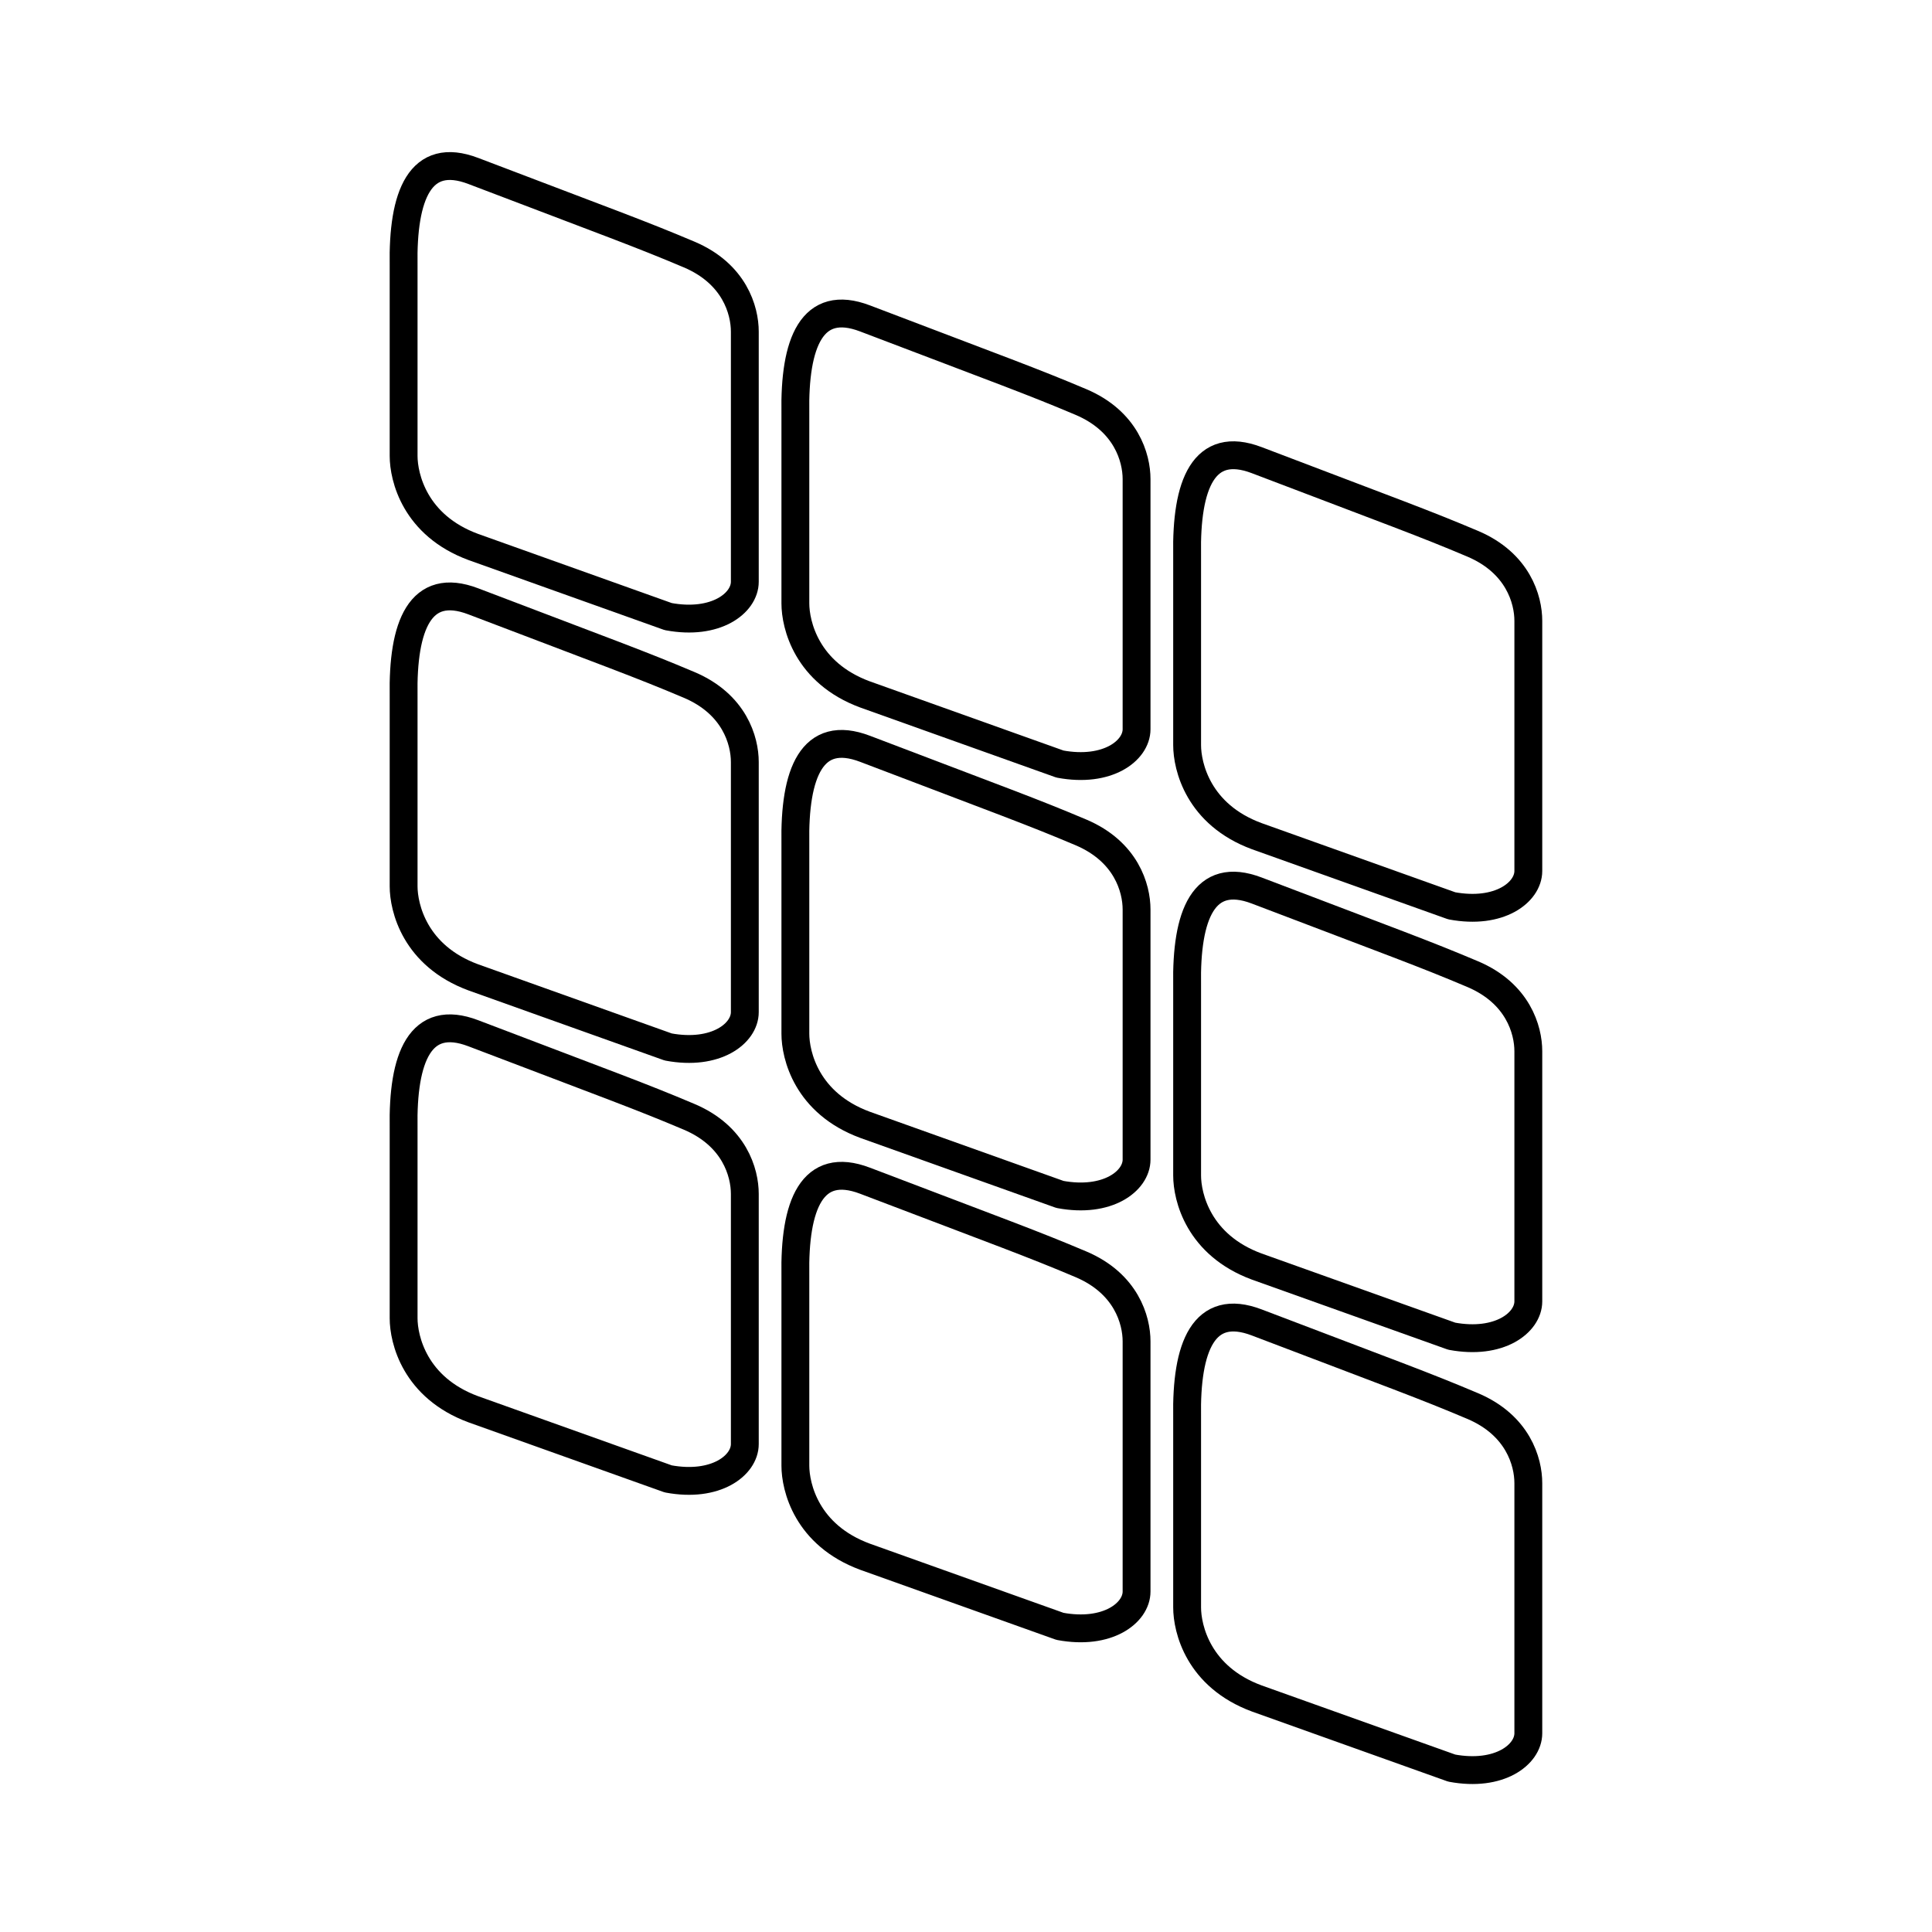
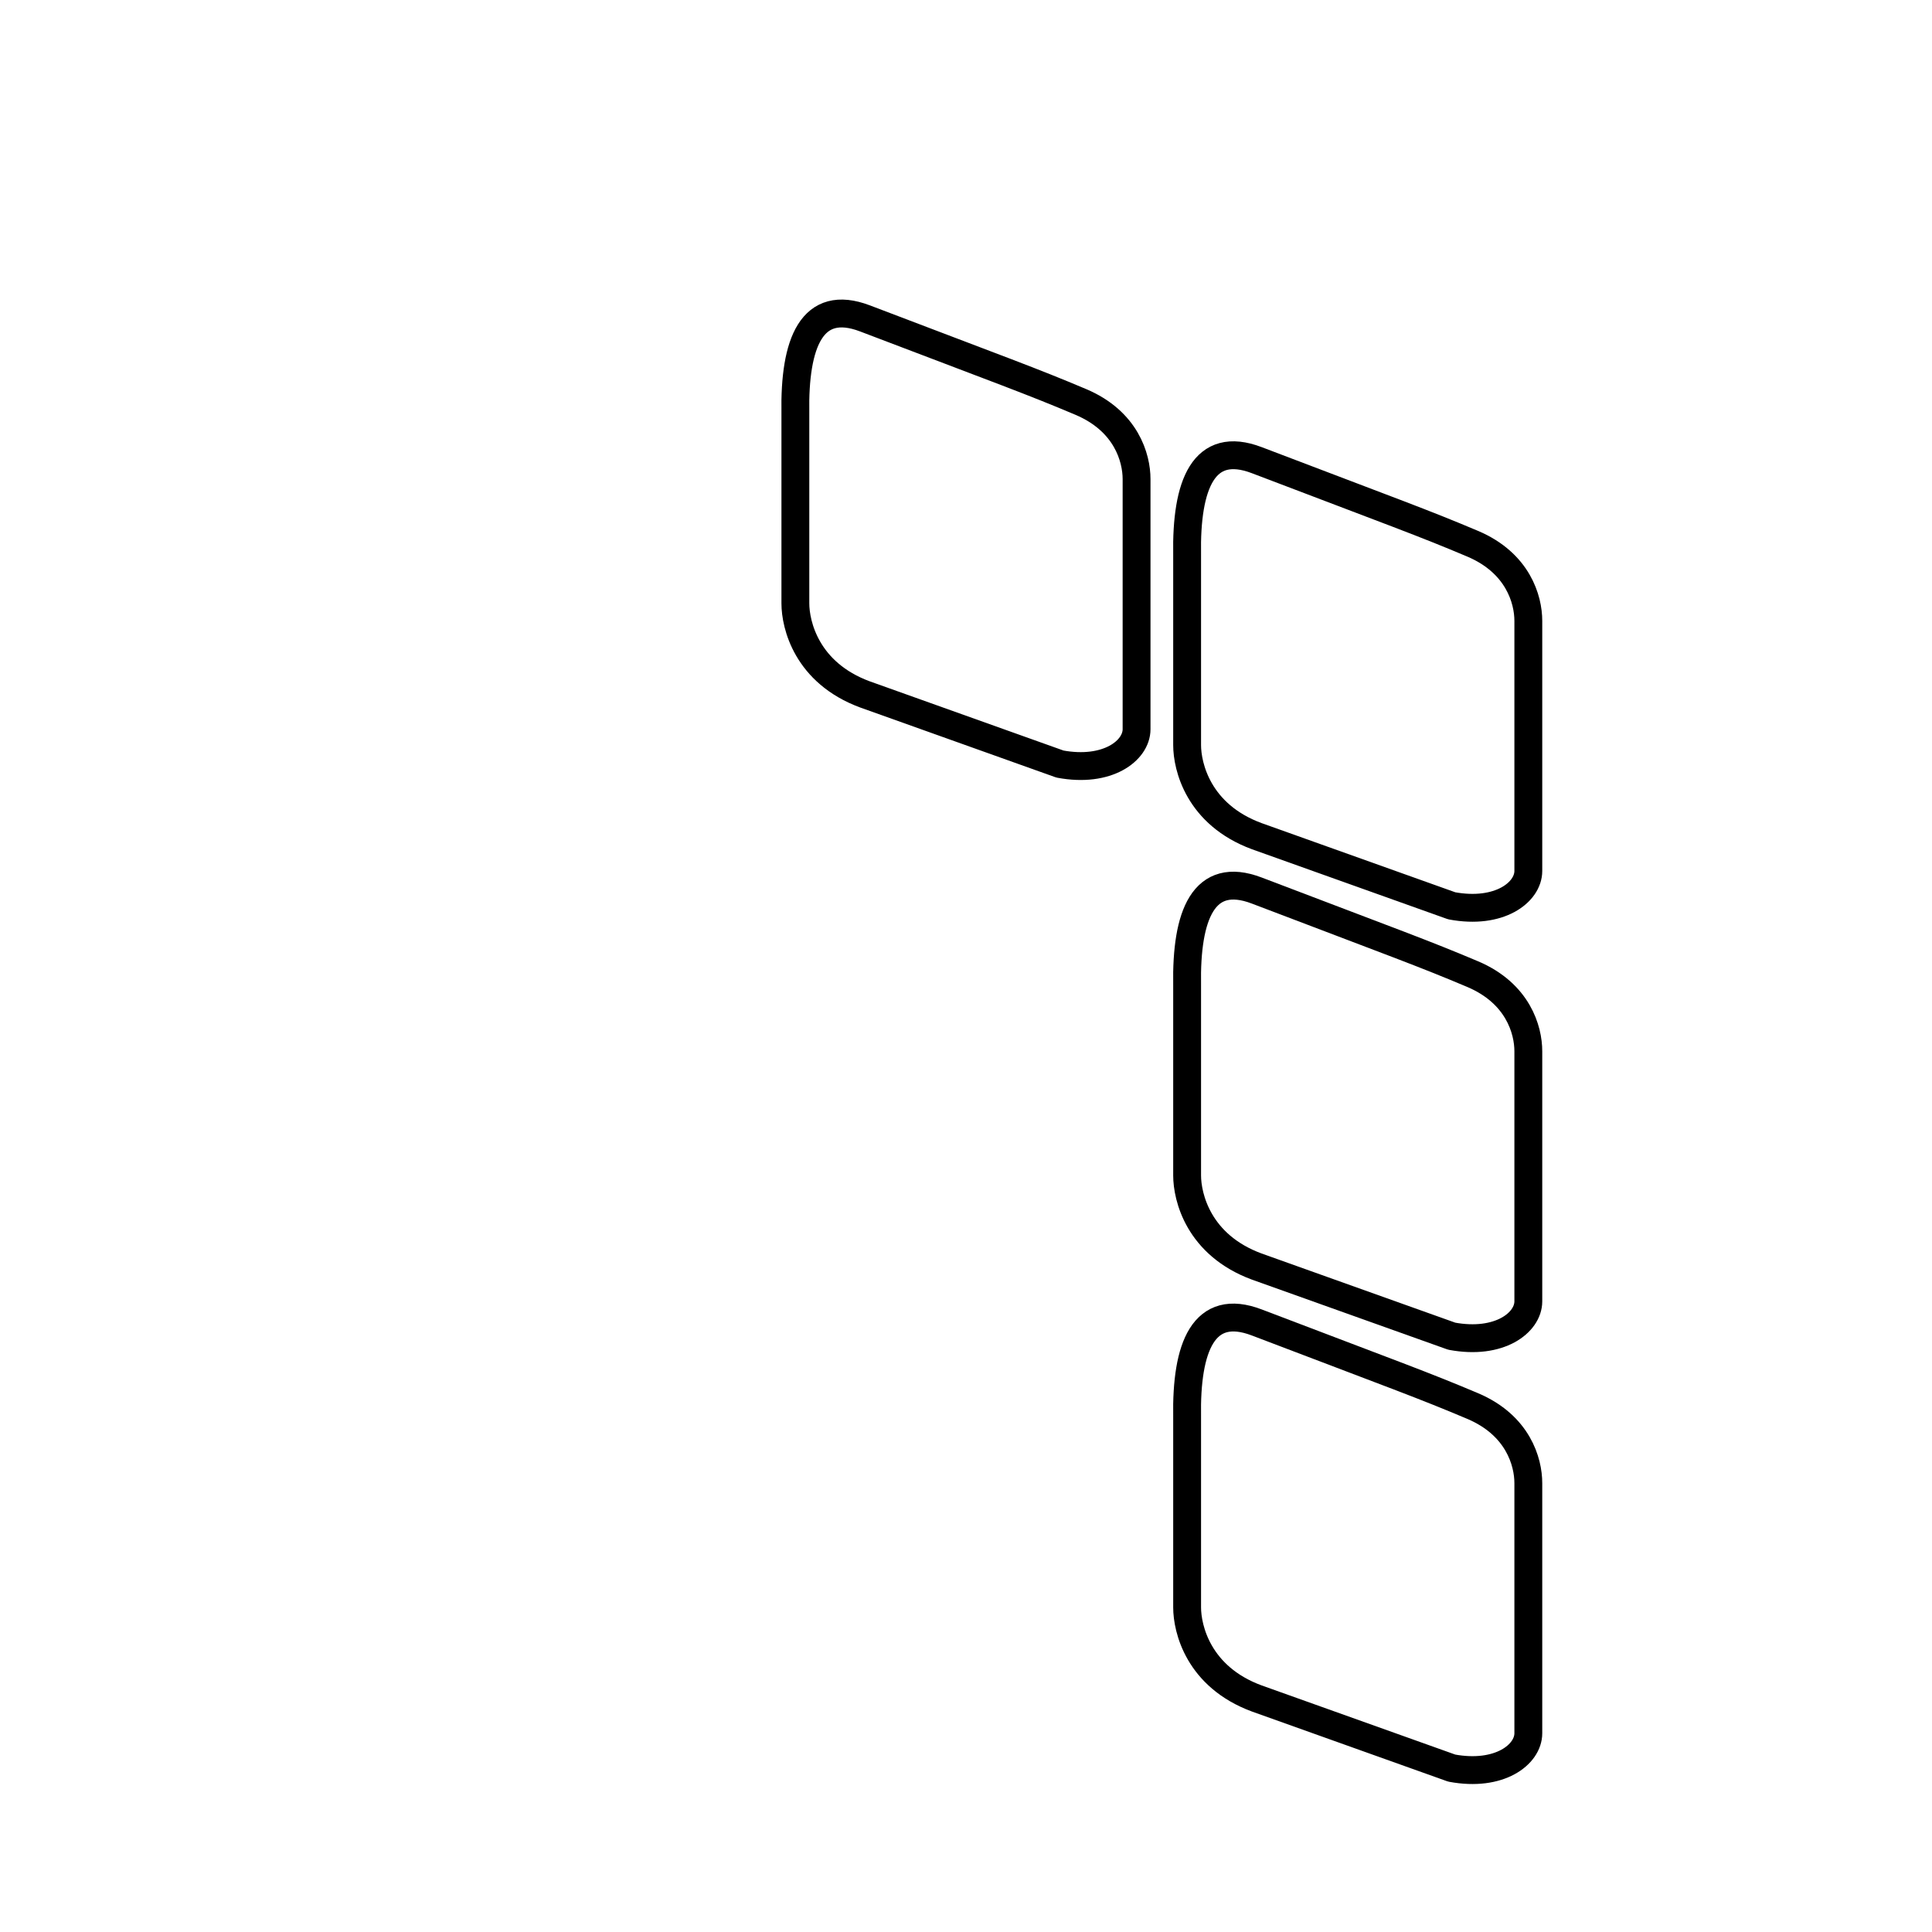
<svg xmlns="http://www.w3.org/2000/svg" viewBox="0 0 384 384" height="384" width="384">
  <g id="Group-copy">
    <path d="M 303.766 208.944 C 303.766 204.702 301.714 197.426 292.694 193.61 C 282.896 189.465 277.325 187.501 249.79 177.002 C 239.218 172.971 235.707 181.843 235.95 195.834 L 235.95 206.186 L 235.95 233.635 C 235.95 237.877 238.164 247.445 249.79 251.738 L 288.542 265.578 C 298.003 267.347 303.766 262.899 303.766 258.658 Z" stroke-linejoin="round" stroke-linecap="round" stroke-width="5.536" stroke="#000000" fill="none" id="Path-copy-4" />
-     <path d="M 225.902 180.771 C 225.902 176.53 223.851 169.253 214.83 165.437 C 205.032 161.292 199.461 159.328 171.926 148.829 C 161.354 144.798 157.843 153.67 158.086 167.661 L 158.086 178.013 L 158.086 205.463 C 158.086 209.704 160.3 219.272 171.926 223.565 L 210.678 237.405 C 220.139 239.174 225.902 234.727 225.902 230.485 Z" stroke-linejoin="round" stroke-linecap="round" stroke-width="5.536" stroke="#000000" fill="none" id="Path-copy-5" />
-     <path d="M 148.038 151.461 C 148.038 147.219 145.987 139.943 136.966 136.127 C 127.168 131.982 121.597 130.017 94.062 119.519 C 83.49 115.488 79.979 124.36 80.222 138.351 L 80.222 148.703 L 80.222 176.152 C 80.222 180.394 82.437 189.962 94.062 194.254 L 132.814 208.094 C 142.275 209.864 148.038 205.416 148.038 201.174 Z" stroke-linejoin="round" stroke-linecap="round" stroke-width="5.536" stroke="#000000" fill="none" id="Path-copy-6" />
    <path d="M 303.766 294.789 C 303.766 290.547 301.714 283.271 292.694 279.455 C 282.896 275.31 277.325 273.346 249.79 262.847 C 239.218 258.816 235.707 267.688 235.95 281.679 L 235.95 292.031 L 235.95 319.481 C 235.95 323.722 238.164 333.29 249.79 337.583 L 288.542 351.423 C 298.003 353.192 303.766 348.745 303.766 344.503 Z" stroke-linejoin="round" stroke-linecap="round" stroke-width="5.536" stroke="#000000" fill="none" id="Path-copy-12" />
-     <path d="M 225.902 266.616 C 225.902 262.375 223.851 255.098 214.83 251.282 C 205.032 247.137 199.461 245.173 171.926 234.674 C 161.354 230.643 157.843 239.515 158.086 253.506 L 158.086 263.858 L 158.086 291.308 C 158.086 295.55 160.3 305.118 171.926 309.41 L 210.678 323.25 C 220.139 325.019 225.902 320.572 225.902 316.33 Z" stroke-linejoin="round" stroke-linecap="round" stroke-width="5.536" stroke="#000000" fill="none" id="Path-copy-11" />
-     <path d="M 148.038 237.306 C 148.038 233.064 145.987 225.788 136.966 221.972 C 127.168 217.827 121.597 215.863 94.062 205.364 C 83.49 201.333 79.979 210.205 80.222 224.196 L 80.222 234.548 L 80.222 261.997 C 80.222 266.239 82.437 275.807 94.062 280.1 L 132.814 293.94 C 142.275 295.709 148.038 291.261 148.038 287.02 Z" stroke-linejoin="round" stroke-linecap="round" stroke-width="5.536" stroke="#000000" fill="none" id="Path-copy-10" />
    <path d="M 303.766 123.402 C 303.766 119.16 301.714 111.884 292.694 108.068 C 282.896 103.923 277.325 101.958 249.79 91.46 C 239.218 87.428 235.707 96.301 235.95 110.292 L 235.95 120.644 L 235.95 148.093 C 235.95 152.335 238.164 161.903 249.79 166.195 L 288.542 180.035 C 298.003 181.805 303.766 177.357 303.766 173.115 Z" stroke-linejoin="round" stroke-linecap="round" stroke-width="5.536" stroke="#000000" fill="none" id="Path-copy-9" />
    <path d="M 225.902 95.229 C 225.902 90.987 223.851 83.711 214.83 79.895 C 205.032 75.75 199.461 73.786 171.926 63.287 C 161.354 59.256 157.843 68.128 158.086 82.119 L 158.086 92.471 L 158.086 119.921 C 158.086 124.162 160.3 133.73 171.926 138.023 L 210.678 151.863 C 220.139 153.632 225.902 149.184 225.902 144.943 Z" stroke-linejoin="round" stroke-linecap="round" stroke-width="5.536" stroke="#000000" fill="none" id="Path-copy-8" />
-     <path d="M 148.038 65.919 C 148.038 61.677 145.987 54.4 136.966 50.584 C 127.168 46.44 121.597 44.475 94.062 33.977 C 83.49 29.945 79.979 38.818 80.222 52.809 L 80.222 63.161 L 80.222 90.61 C 80.222 94.852 82.437 104.42 94.062 108.712 L 132.814 122.552 C 142.275 124.322 148.038 119.874 148.038 115.632 Z" stroke-linejoin="round" stroke-linecap="round" stroke-width="5.536" stroke="#000000" fill="none" id="Path-copy-7" />
  </g>
</svg>